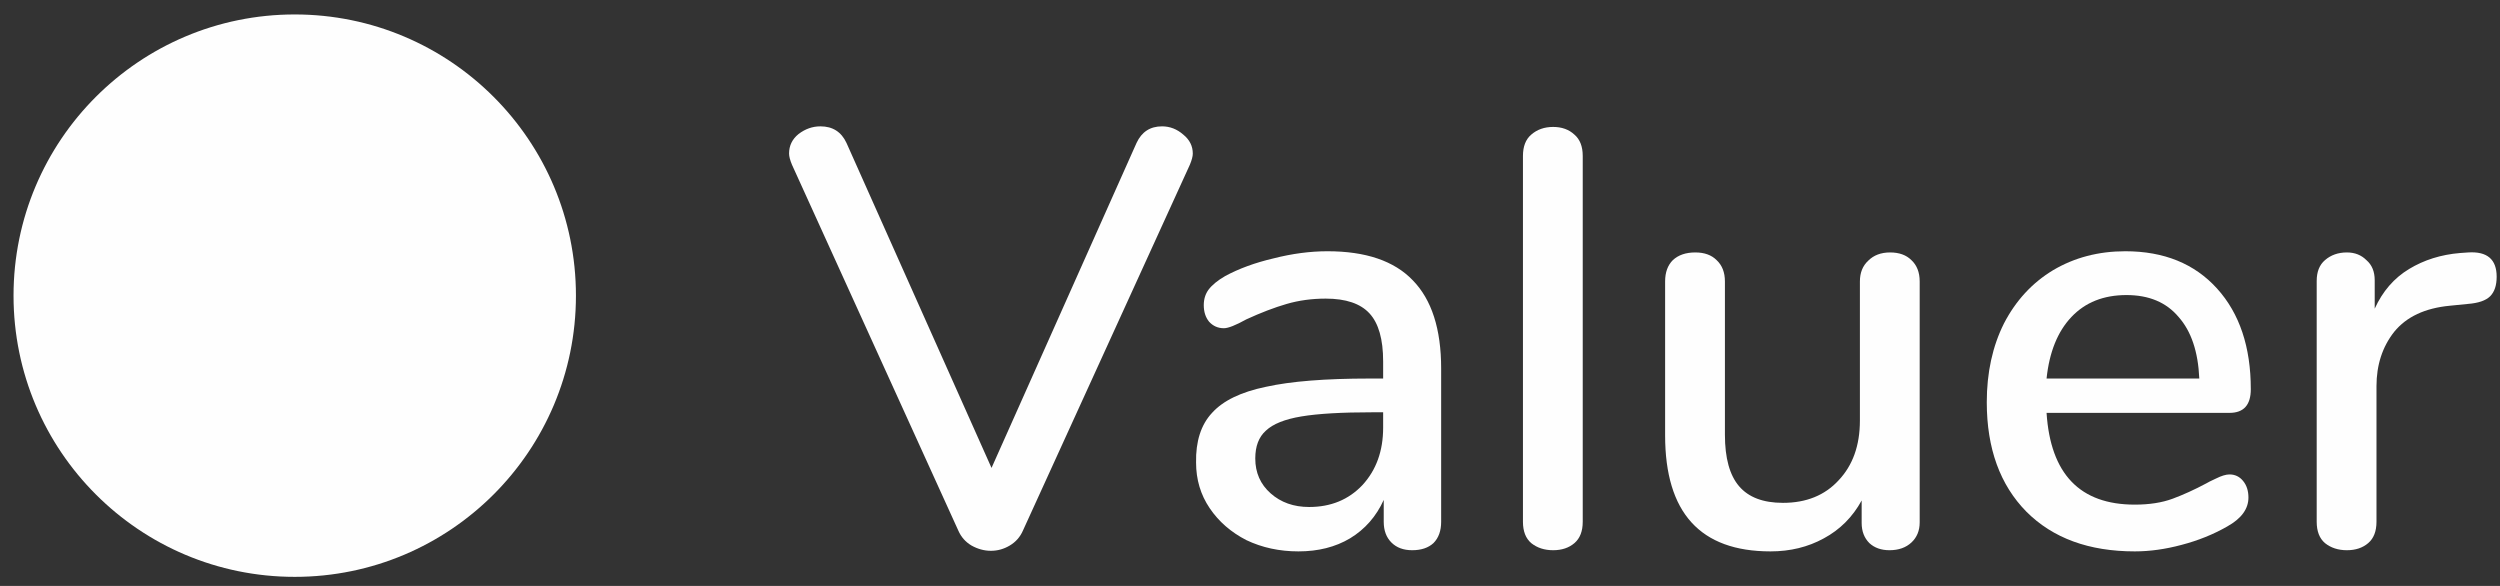
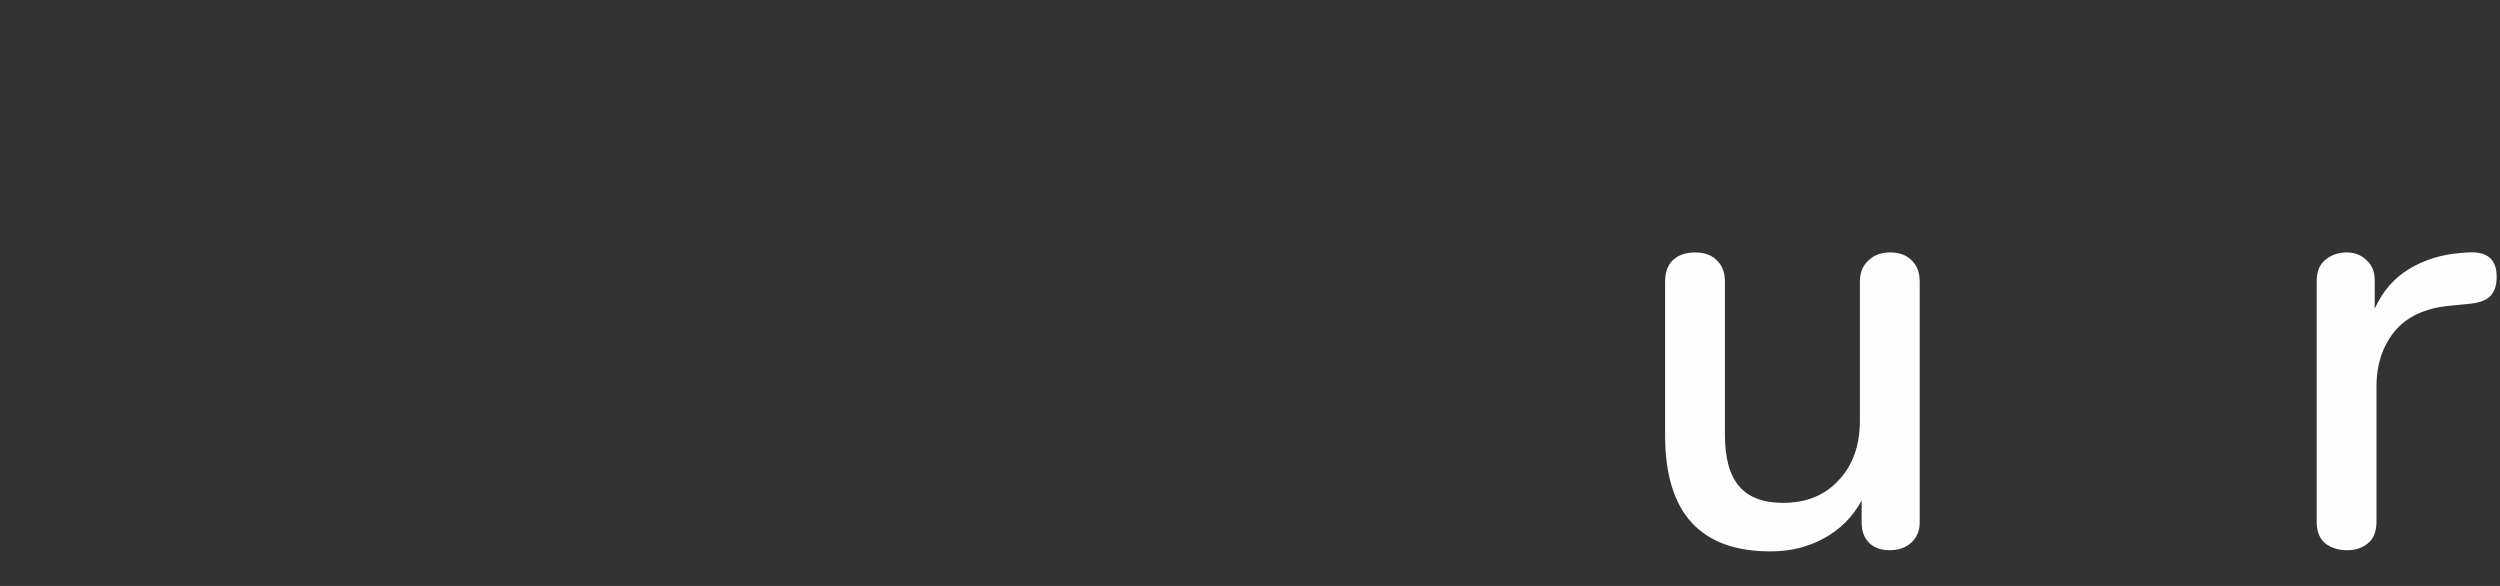
<svg xmlns="http://www.w3.org/2000/svg" width="128" height="30" viewBox="0 0 128 30" fill="none">
  <rect x="0" y="0" width="128" height="30" fill="#333333" stroke="none" />
-   <path d="M58.191 7.318C58.454 6.752 58.889 6.469 59.495 6.469C59.899 6.469 60.263 6.61 60.586 6.893C60.909 7.156 61.071 7.479 61.071 7.863C61.071 8.005 61.02 8.197 60.919 8.439L52.372 27.171C52.23 27.494 52.008 27.747 51.705 27.928C51.402 28.11 51.079 28.201 50.735 28.201C50.392 28.201 50.058 28.11 49.735 27.928C49.432 27.747 49.21 27.494 49.068 27.171L40.551 8.439C40.45 8.197 40.4 8.005 40.4 7.863C40.4 7.459 40.561 7.126 40.885 6.863C41.228 6.6 41.602 6.469 42.006 6.469C42.632 6.469 43.077 6.752 43.34 7.318L50.766 23.958L58.191 7.318Z" fill="#FEFEFE" />
-   <path d="M67.967 12.864C69.927 12.864 71.382 13.359 72.332 14.349C73.302 15.34 73.787 16.845 73.787 18.866V26.716C73.787 27.181 73.656 27.544 73.393 27.807C73.13 28.05 72.766 28.171 72.302 28.171C71.857 28.171 71.504 28.04 71.241 27.777C70.978 27.514 70.847 27.16 70.847 26.716V25.595C70.463 26.443 69.887 27.1 69.119 27.565C68.372 28.009 67.493 28.231 66.482 28.231C65.512 28.231 64.623 28.04 63.815 27.655C63.027 27.251 62.401 26.706 61.936 26.019C61.471 25.332 61.239 24.554 61.239 23.685C61.218 22.594 61.491 21.745 62.057 21.139C62.623 20.512 63.542 20.068 64.815 19.805C66.088 19.522 67.856 19.381 70.119 19.381H70.817V18.502C70.817 17.37 70.584 16.552 70.119 16.047C69.655 15.542 68.907 15.289 67.876 15.289C67.169 15.289 66.502 15.38 65.876 15.562C65.25 15.744 64.563 16.006 63.815 16.35C63.269 16.653 62.885 16.805 62.663 16.805C62.36 16.805 62.108 16.693 61.905 16.471C61.724 16.249 61.633 15.966 61.633 15.623C61.633 15.319 61.713 15.057 61.875 14.834C62.057 14.592 62.34 14.36 62.724 14.137C63.431 13.753 64.26 13.45 65.209 13.228C66.159 12.986 67.078 12.864 67.967 12.864ZM67.028 25.958C68.139 25.958 69.049 25.584 69.756 24.837C70.463 24.069 70.817 23.089 70.817 21.897V21.109H70.271C68.695 21.109 67.483 21.179 66.634 21.321C65.785 21.462 65.179 21.705 64.815 22.048C64.451 22.372 64.27 22.846 64.27 23.473C64.27 24.2 64.532 24.796 65.058 25.261C65.583 25.726 66.24 25.958 67.028 25.958Z" fill="#FEFEFE" />
-   <path d="M79.52 28.171C79.076 28.171 78.702 28.05 78.399 27.807C78.116 27.565 77.975 27.201 77.975 26.716V7.984C77.975 7.499 78.116 7.136 78.399 6.893C78.702 6.63 79.076 6.499 79.52 6.499C79.965 6.499 80.329 6.63 80.611 6.893C80.894 7.136 81.036 7.499 81.036 7.984V26.716C81.036 27.201 80.894 27.565 80.611 27.807C80.329 28.05 79.965 28.171 79.52 28.171Z" fill="#FEFEFE" />
  <path d="M96.772 12.925C97.237 12.925 97.601 13.056 97.864 13.319C98.146 13.582 98.288 13.945 98.288 14.41V26.746C98.288 27.171 98.146 27.514 97.864 27.777C97.581 28.04 97.207 28.171 96.742 28.171C96.318 28.171 95.974 28.05 95.712 27.807C95.449 27.544 95.317 27.201 95.317 26.776V25.625C94.853 26.473 94.206 27.12 93.378 27.565C92.569 28.009 91.66 28.231 90.65 28.231C87.053 28.231 85.254 26.251 85.254 22.291V14.41C85.254 13.945 85.386 13.582 85.649 13.319C85.931 13.056 86.315 12.925 86.8 12.925C87.265 12.925 87.629 13.056 87.891 13.319C88.174 13.582 88.316 13.945 88.316 14.41V22.26C88.316 23.453 88.558 24.331 89.043 24.897C89.528 25.463 90.276 25.746 91.286 25.746C92.478 25.746 93.428 25.362 94.135 24.594C94.863 23.826 95.227 22.806 95.227 21.533V14.41C95.227 13.966 95.368 13.612 95.651 13.349C95.934 13.066 96.308 12.925 96.772 12.925Z" fill="#FEFEFE" />
-   <path d="M114.15 24.291C114.433 24.291 114.665 24.402 114.847 24.625C115.029 24.847 115.12 25.13 115.12 25.473C115.12 26.059 114.756 26.554 114.029 26.958C113.322 27.363 112.544 27.676 111.695 27.898C110.867 28.12 110.068 28.231 109.301 28.231C106.957 28.231 105.108 27.555 103.754 26.201C102.4 24.827 101.723 22.957 101.723 20.593C101.723 19.078 102.016 17.734 102.602 16.562C103.208 15.39 104.047 14.481 105.118 13.834C106.209 13.188 107.442 12.864 108.816 12.864C110.796 12.864 112.362 13.501 113.514 14.774C114.665 16.047 115.241 17.764 115.241 19.927C115.241 20.735 114.878 21.139 114.15 21.139H104.784C104.986 24.271 106.492 25.837 109.301 25.837C110.048 25.837 110.695 25.736 111.24 25.534C111.786 25.332 112.362 25.069 112.968 24.746C113.029 24.705 113.19 24.625 113.453 24.503C113.736 24.362 113.968 24.291 114.15 24.291ZM108.876 15.107C107.704 15.107 106.765 15.481 106.057 16.229C105.35 16.976 104.926 18.027 104.784 19.381H112.604C112.544 18.007 112.19 16.956 111.544 16.229C110.917 15.481 110.028 15.107 108.876 15.107Z" fill="#FEFEFE" />
  <path d="M126.374 12.925C127.344 12.864 127.829 13.278 127.829 14.168C127.829 14.612 127.718 14.945 127.496 15.168C127.273 15.39 126.889 15.521 126.344 15.562L125.435 15.653C124.161 15.774 123.212 16.219 122.585 16.986C121.979 17.754 121.676 18.684 121.676 19.775V26.716C121.676 27.201 121.535 27.565 121.252 27.807C120.969 28.05 120.605 28.171 120.161 28.171C119.716 28.171 119.342 28.05 119.039 27.807C118.756 27.565 118.615 27.201 118.615 26.716V14.38C118.615 13.915 118.756 13.561 119.039 13.319C119.342 13.056 119.716 12.925 120.161 12.925C120.565 12.925 120.898 13.056 121.161 13.319C121.444 13.561 121.585 13.905 121.585 14.349V15.804C121.989 14.915 122.575 14.238 123.343 13.774C124.111 13.309 124.98 13.036 125.95 12.955L126.374 12.925Z" fill="#FEFEFE" />
-   <path d="M29.488 15.137C29.488 23.089 23.042 29.535 15.091 29.535C7.139 29.535 0.693 23.089 0.693 15.137C0.693 7.186 7.139 0.74 15.091 0.74C23.042 0.74 29.488 7.186 29.488 15.137Z" fill="#FEFEFE" />
</svg>